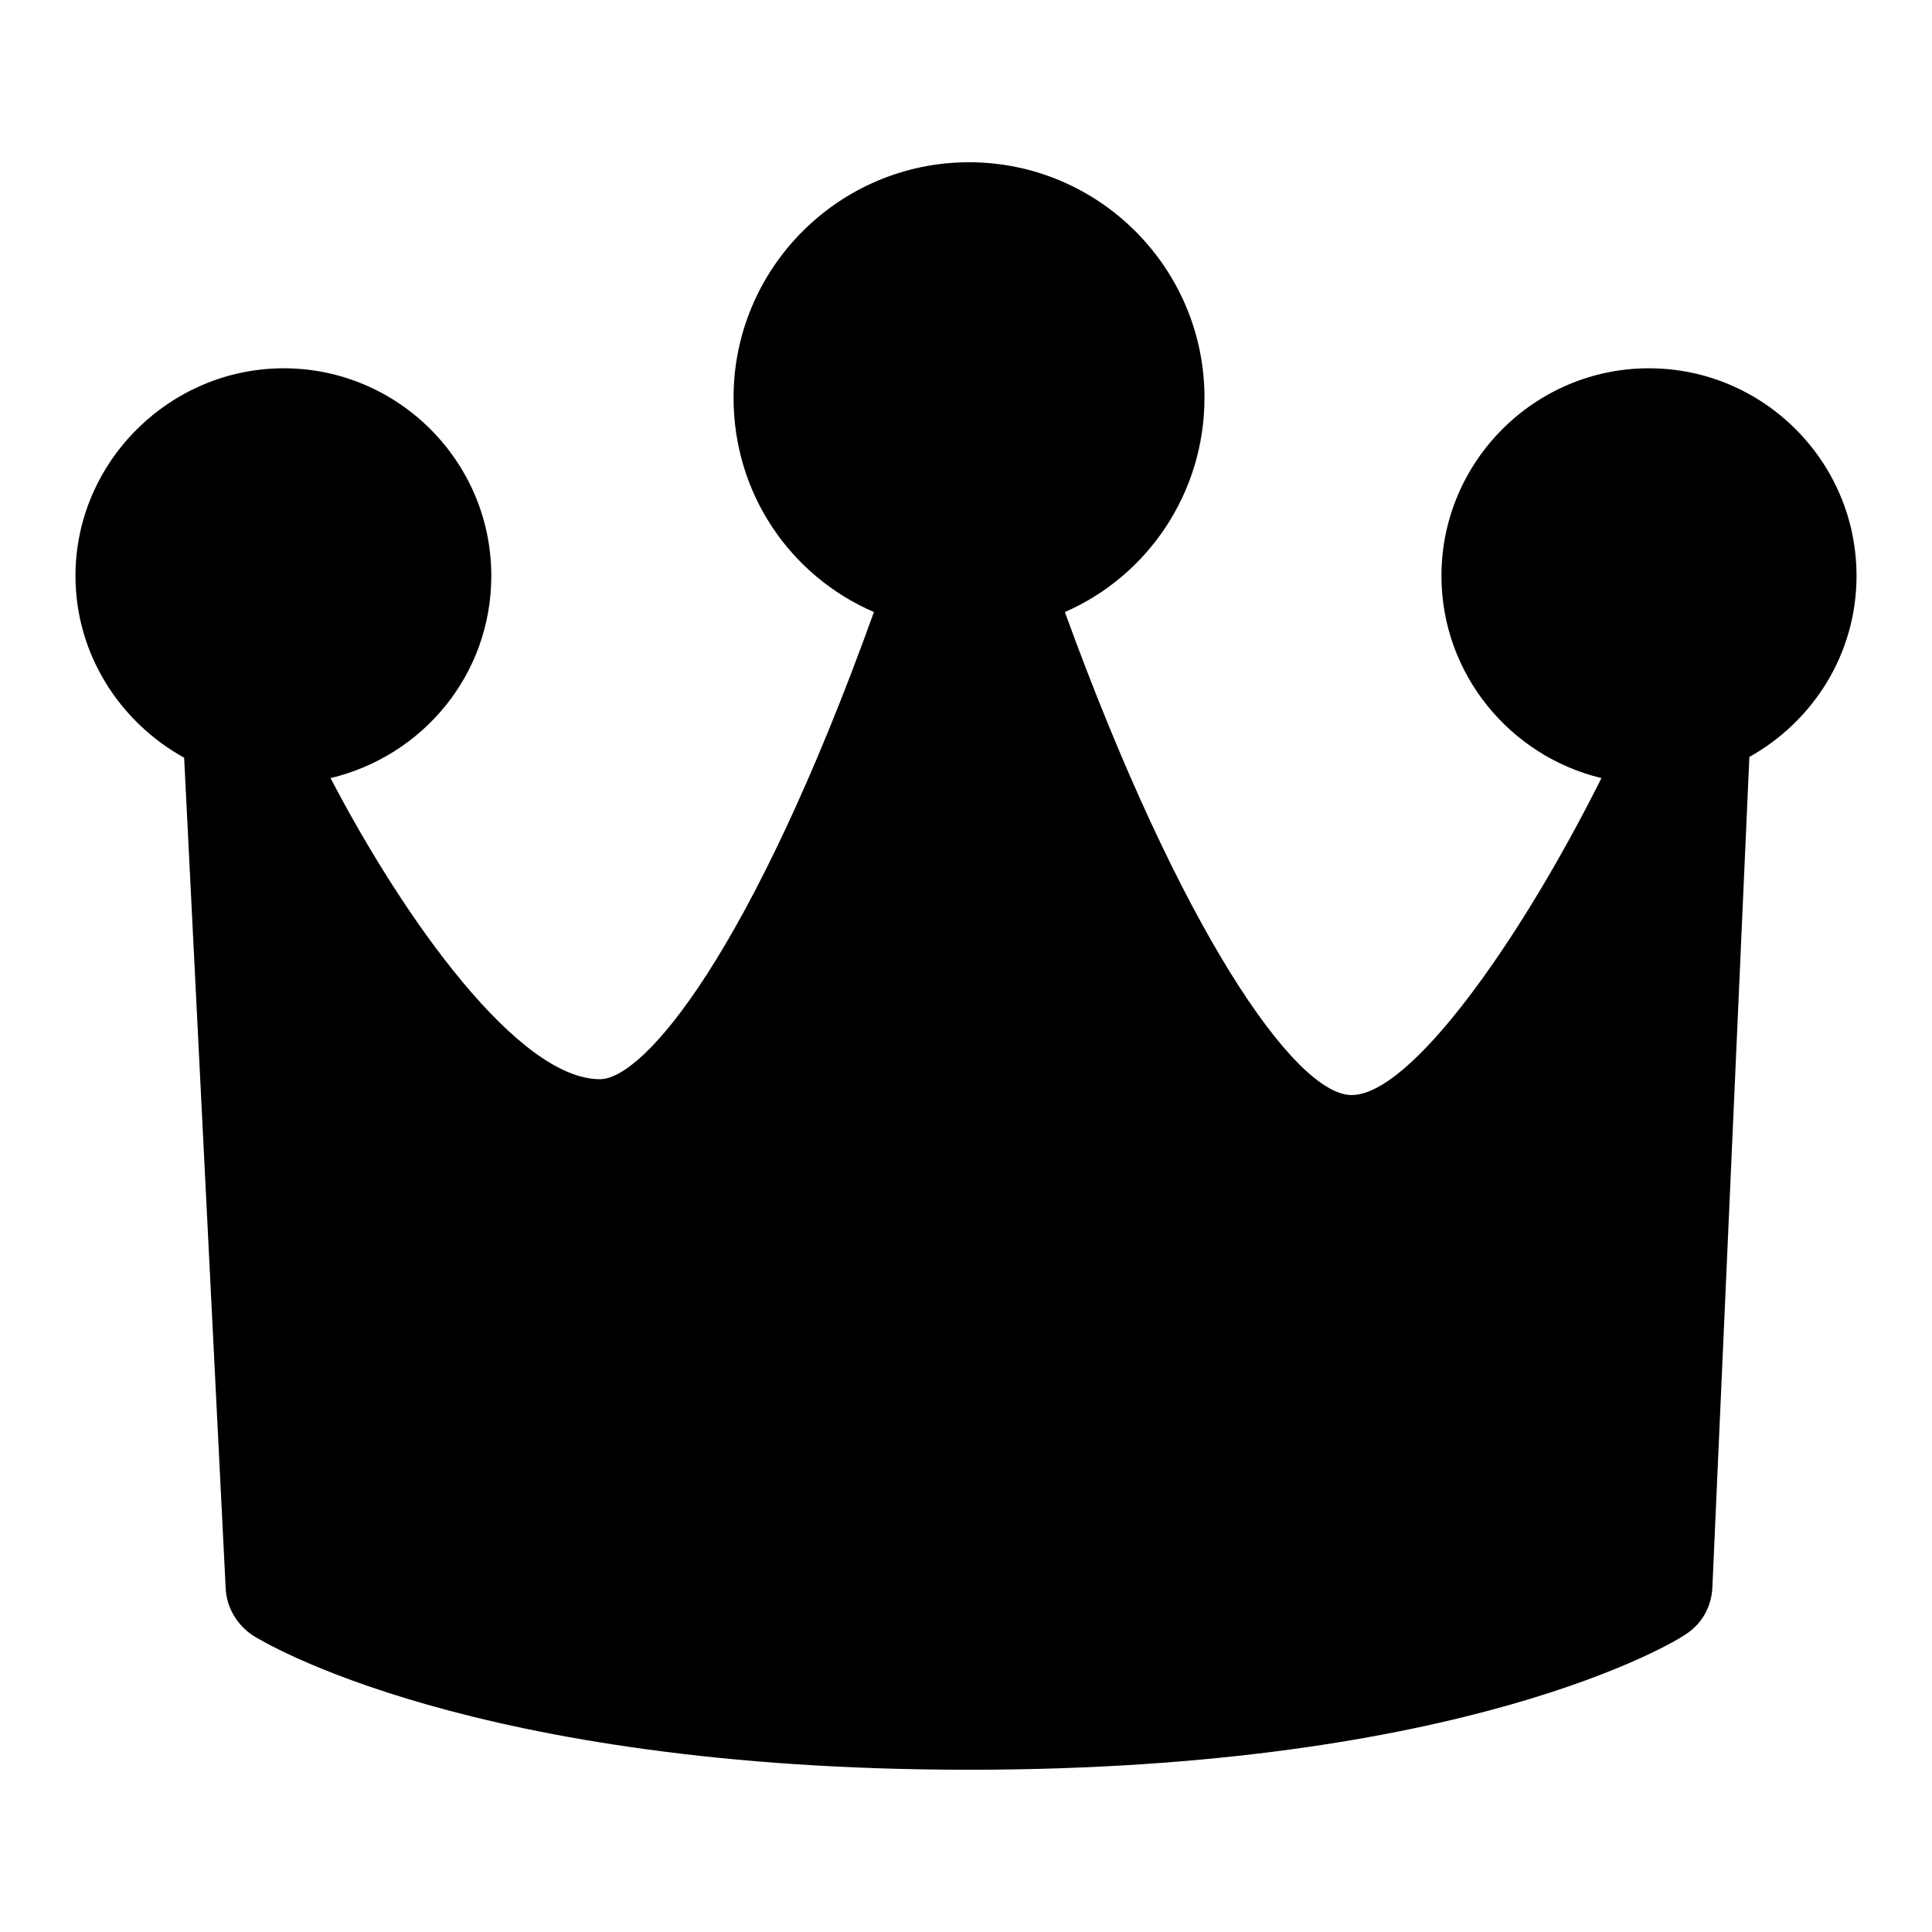
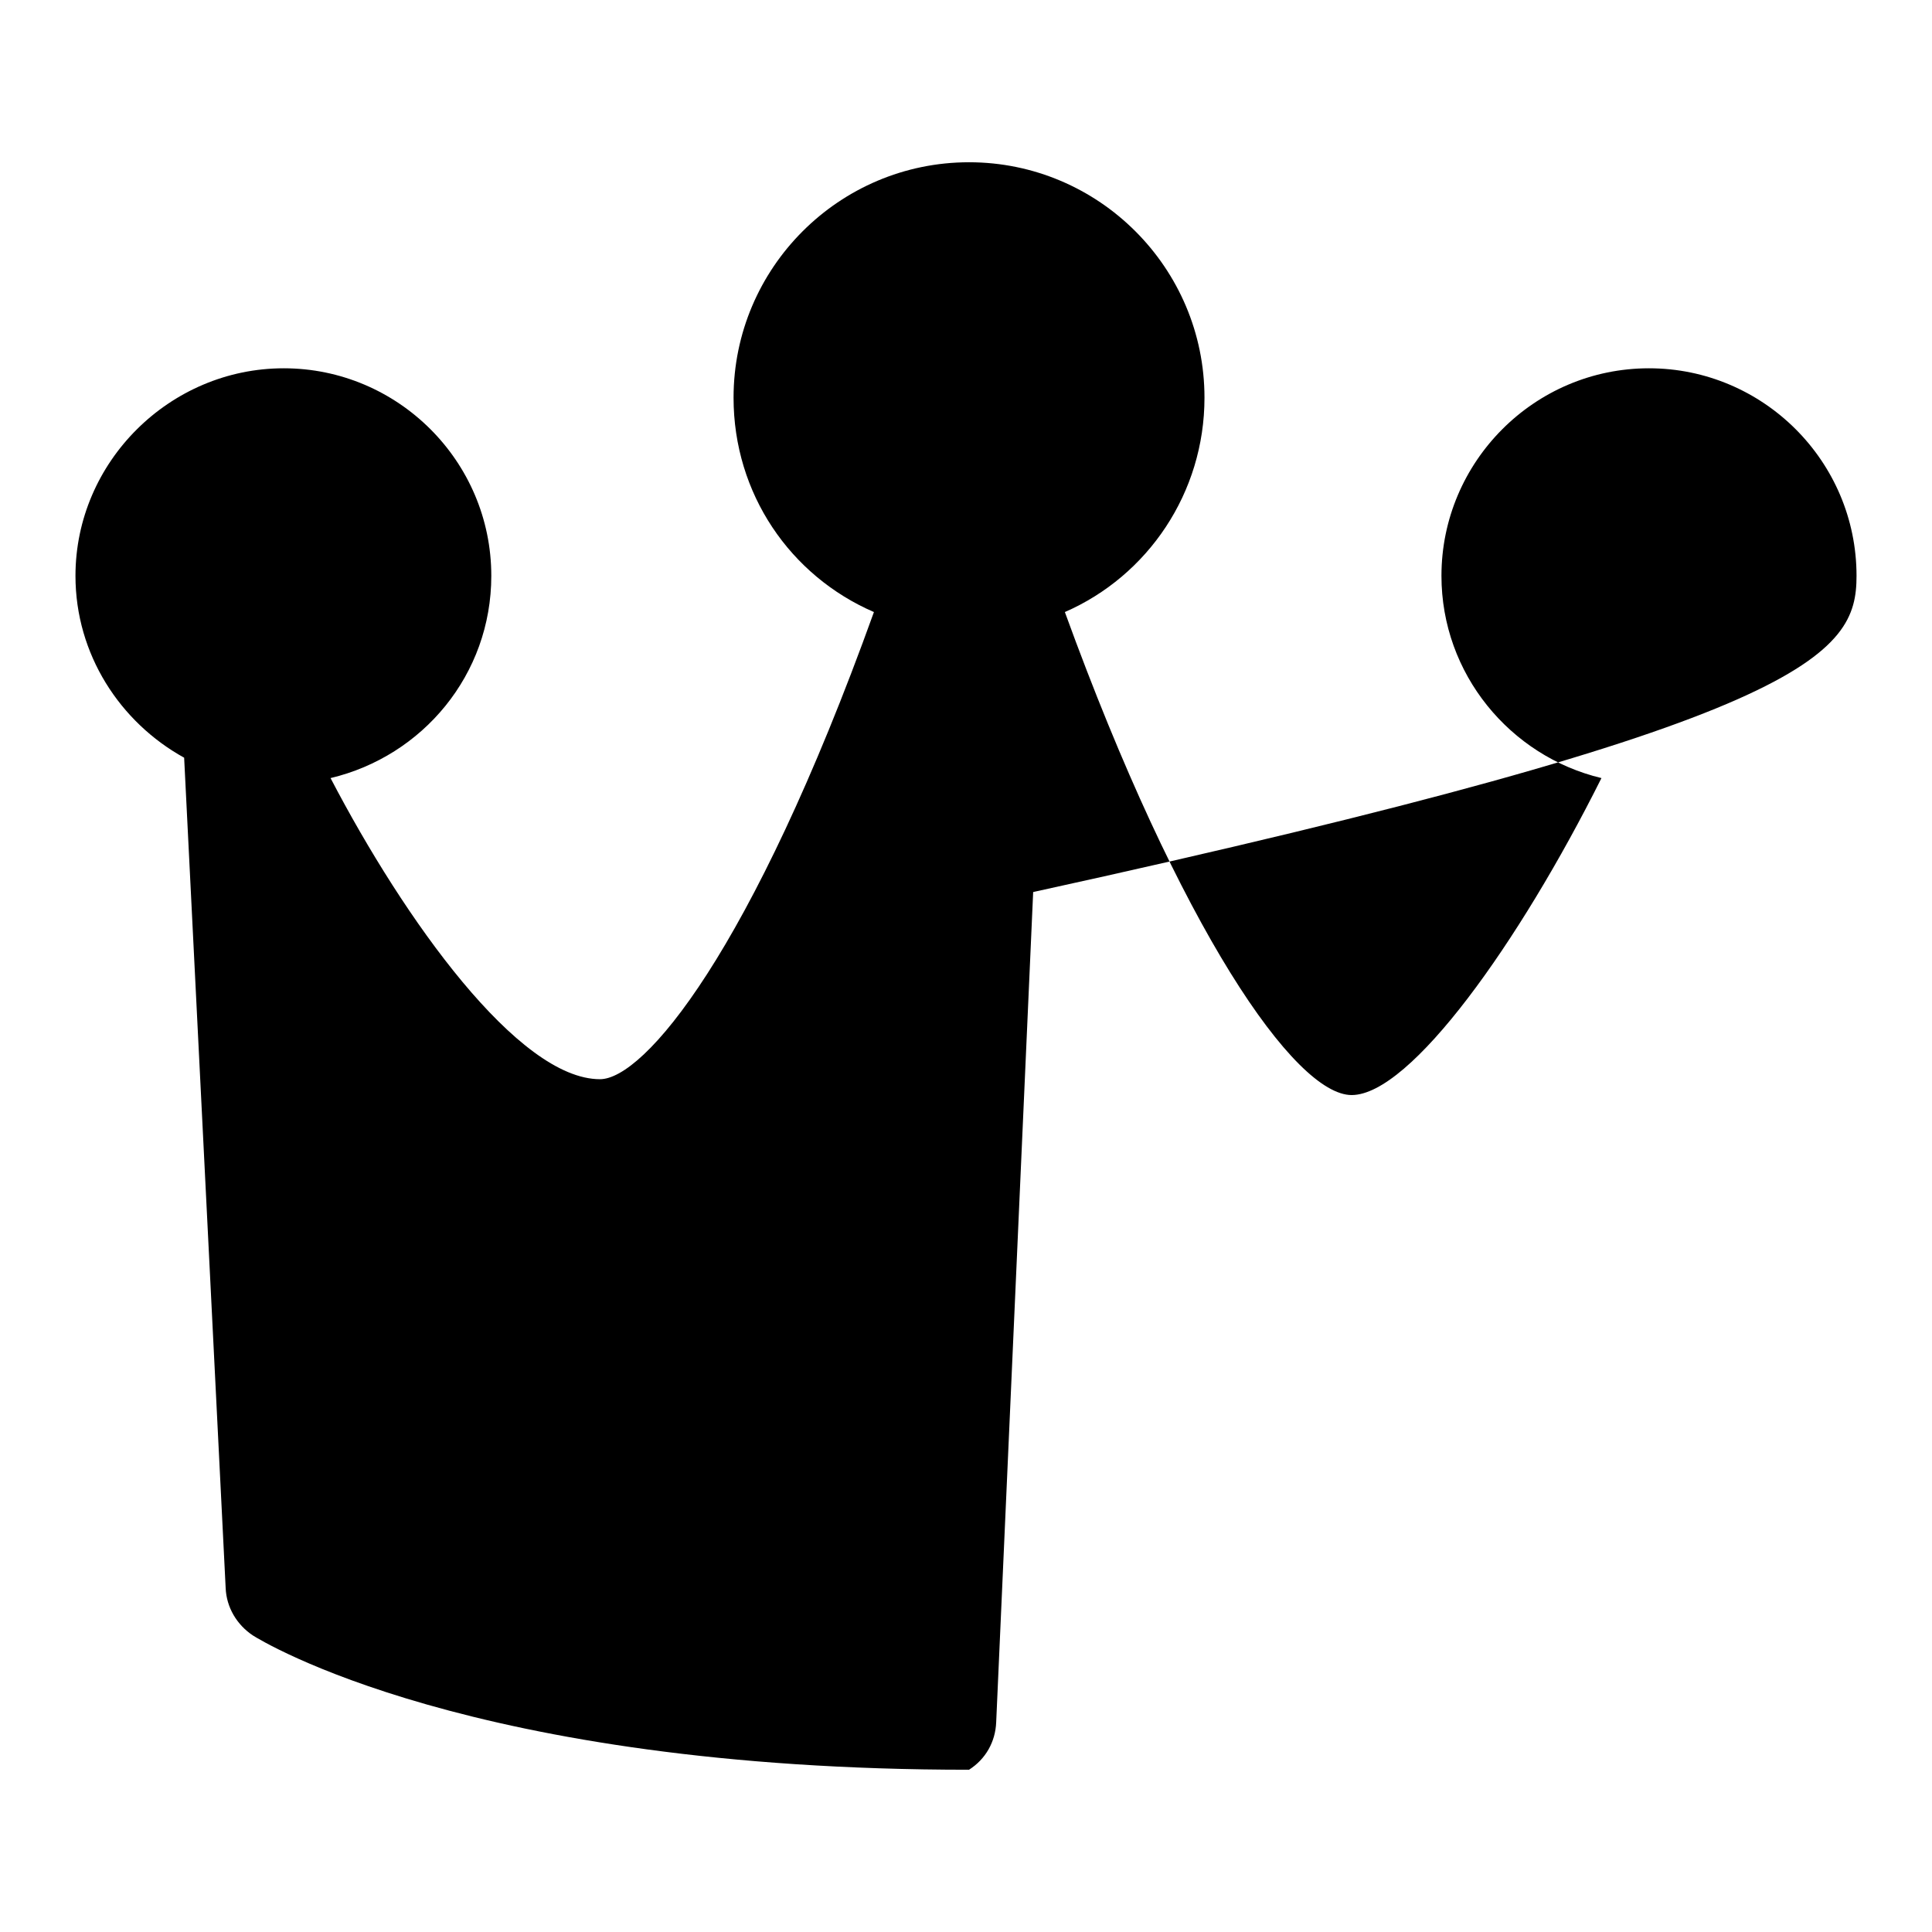
<svg xmlns="http://www.w3.org/2000/svg" version="1.1" x="0px" y="0px" viewBox="0 0 256 256" enable-background="new 0 0 256 256" xml:space="preserve">
  <g>
-     <path fill="#000000" d="M246,76.3c0-15.2-12.4-27.5-27.5-27.5c-15.2,0-27.5,12.4-27.5,27.5c0,13,9.1,23.9,21.2,26.8 c-10.9,21.8-25.3,42-33.1,42c-7.5,0-22.7-21.9-38-64c11-4.8,18.5-15.8,18.5-28.4c0-17.2-14-31.2-31.2-31.2 c-17.2,0-31.2,14-31.2,31.2c0,12.7,7.5,23.6,18.6,28.4C99.5,126.4,85.3,143,79.5,143c-10.8,0-25.9-21.1-35.7-39.9 c12.2-2.9,21.3-13.7,21.3-26.8c0-15.2-12.4-27.5-27.5-27.5S10,61.2,10,76.3c0,10.4,5.9,19.4,14.4,24.1l5.5,110 c0.1,2.6,1.5,4.9,3.6,6.3c1.1,0.7,28.8,17.8,94.9,17.8s93.8-17.1,94.9-17.9c2.2-1.4,3.5-3.7,3.6-6.3l4.9-110 C240.2,95.6,246,86.7,246,76.3z" />
+     <path fill="#000000" d="M246,76.3c0-15.2-12.4-27.5-27.5-27.5c-15.2,0-27.5,12.4-27.5,27.5c0,13,9.1,23.9,21.2,26.8 c-10.9,21.8-25.3,42-33.1,42c-7.5,0-22.7-21.9-38-64c11-4.8,18.5-15.8,18.5-28.4c0-17.2-14-31.2-31.2-31.2 c-17.2,0-31.2,14-31.2,31.2c0,12.7,7.5,23.6,18.6,28.4C99.5,126.4,85.3,143,79.5,143c-10.8,0-25.9-21.1-35.7-39.9 c12.2-2.9,21.3-13.7,21.3-26.8c0-15.2-12.4-27.5-27.5-27.5S10,61.2,10,76.3c0,10.4,5.9,19.4,14.4,24.1l5.5,110 c0.1,2.6,1.5,4.9,3.6,6.3c1.1,0.7,28.8,17.8,94.9,17.8c2.2-1.4,3.5-3.7,3.6-6.3l4.9-110 C240.2,95.6,246,86.7,246,76.3z" />
  </g>
</svg>